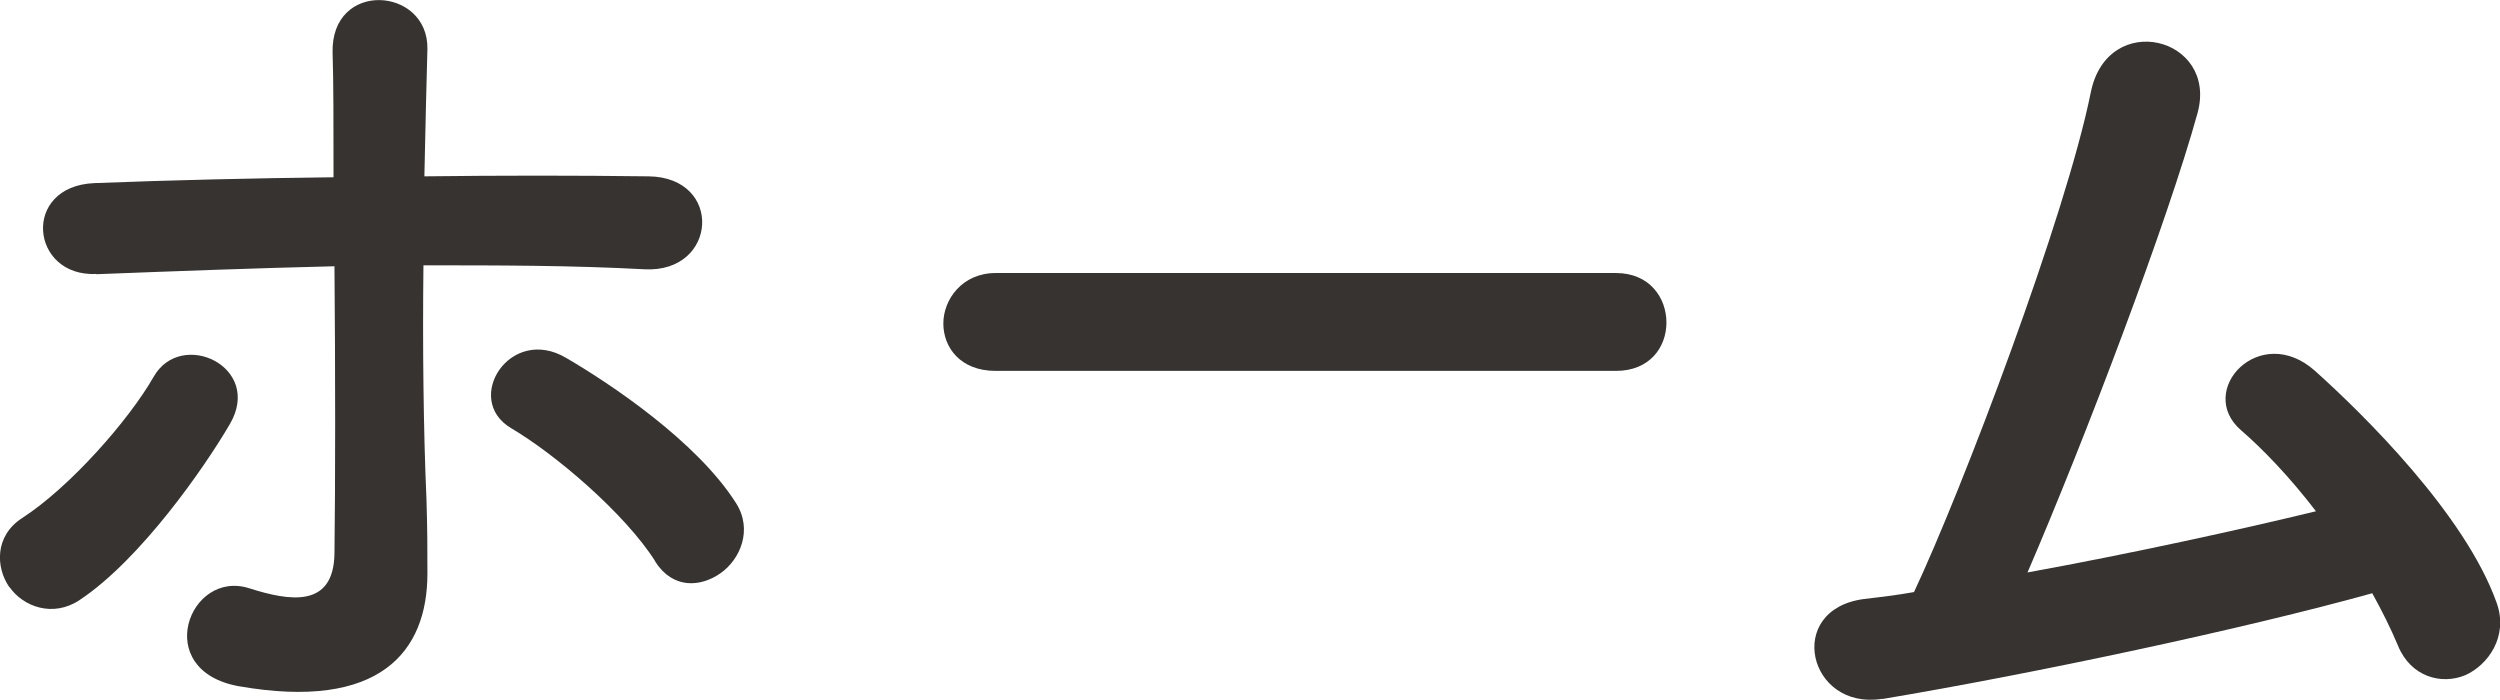
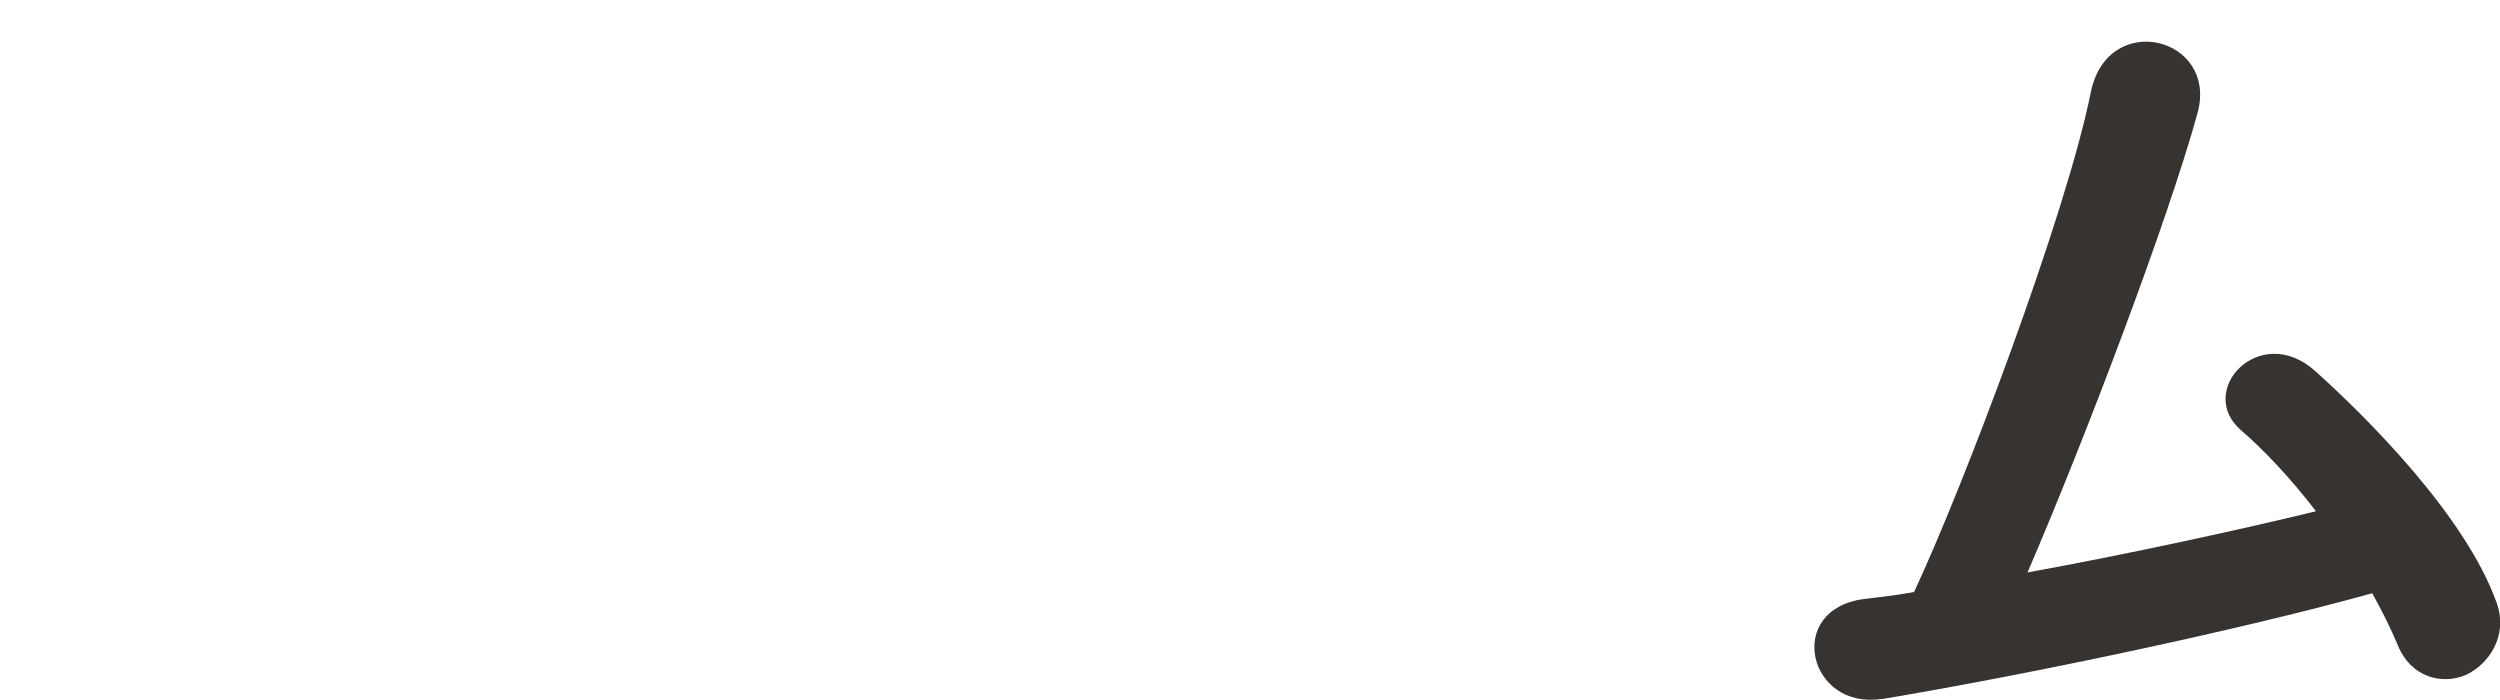
<svg xmlns="http://www.w3.org/2000/svg" id="_レイヤー_2" viewBox="0 0 107.04 29.96">
  <defs>
    <style>.cls-1{fill:#363331;stroke-width:0px;}</style>
  </defs>
  <g id="_メニュー">
-     <path class="cls-1" d="m.4,25.14c-.59-.85-.63-2.2.55-2.96,2.03-1.31,4.57-4.19,5.63-6.05,1.18-2.07,4.7-.42,3.26,2.03-1.06,1.82-3.81,5.79-6.43,7.53-1.14.76-2.41.29-3-.55Zm3.72-13.41c-2.83.13-3.21-3.76-.08-3.89,3.34-.13,6.81-.21,10.24-.25,0-2.24,0-4.14-.04-5.33-.08-3.13,4.1-2.83,4.06-.17-.04,1.31-.08,3.26-.13,5.46,3.26-.04,6.47-.04,9.6,0,3.21.04,2.96,4.14-.17,3.98-3.13-.17-6.3-.17-9.47-.17-.04,3.43,0,7.11.13,10.03.04,1.35.04,1.99.04,3.17,0,3.34-2.03,5.88-8.08,4.82-3.76-.68-2.12-5.03.46-4.19,1.73.55,3.6.85,3.64-1.48.04-3,.04-7.87,0-12.31-3.38.08-6.81.21-10.19.34Zm23.94,12.31c-1.31-2.07-4.31-4.61-6.18-5.71-2.07-1.23-.04-4.44,2.37-3,1.82,1.06,5.58,3.55,7.27,6.22.72,1.14.17,2.41-.68,3-.85.59-2.03.68-2.79-.51Z" />
-     <path class="cls-1" d="m42.63,15.88c-1.52,0-2.24-1.01-2.24-2.03s.8-2.16,2.24-2.16h26.56c1.44,0,2.16,1.06,2.16,2.12s-.72,2.07-2.16,2.07h-26.56Z" />
    <path class="cls-1" d="m80.59,29.92c-3.17.51-4.19-3.81-.8-4.27.68-.08,1.44-.17,2.16-.3,2.07-4.4,6.51-16.12,7.57-21.4.72-3.55,5.46-2.37,4.57.89-1.27,4.61-4.82,13.96-7.28,19.67,4.4-.8,9.05-1.82,12.35-2.62-1.1-1.44-2.28-2.67-3.21-3.47-1.95-1.69.8-4.65,3.17-2.54,2.03,1.82,6.43,6.13,7.78,9.94.51,1.44-.38,2.66-1.35,3.09-1.01.42-2.33.08-2.88-1.27-.3-.72-.68-1.48-1.1-2.24-5.46,1.52-14.42,3.43-20.98,4.53Z" />
  </g>
</svg>